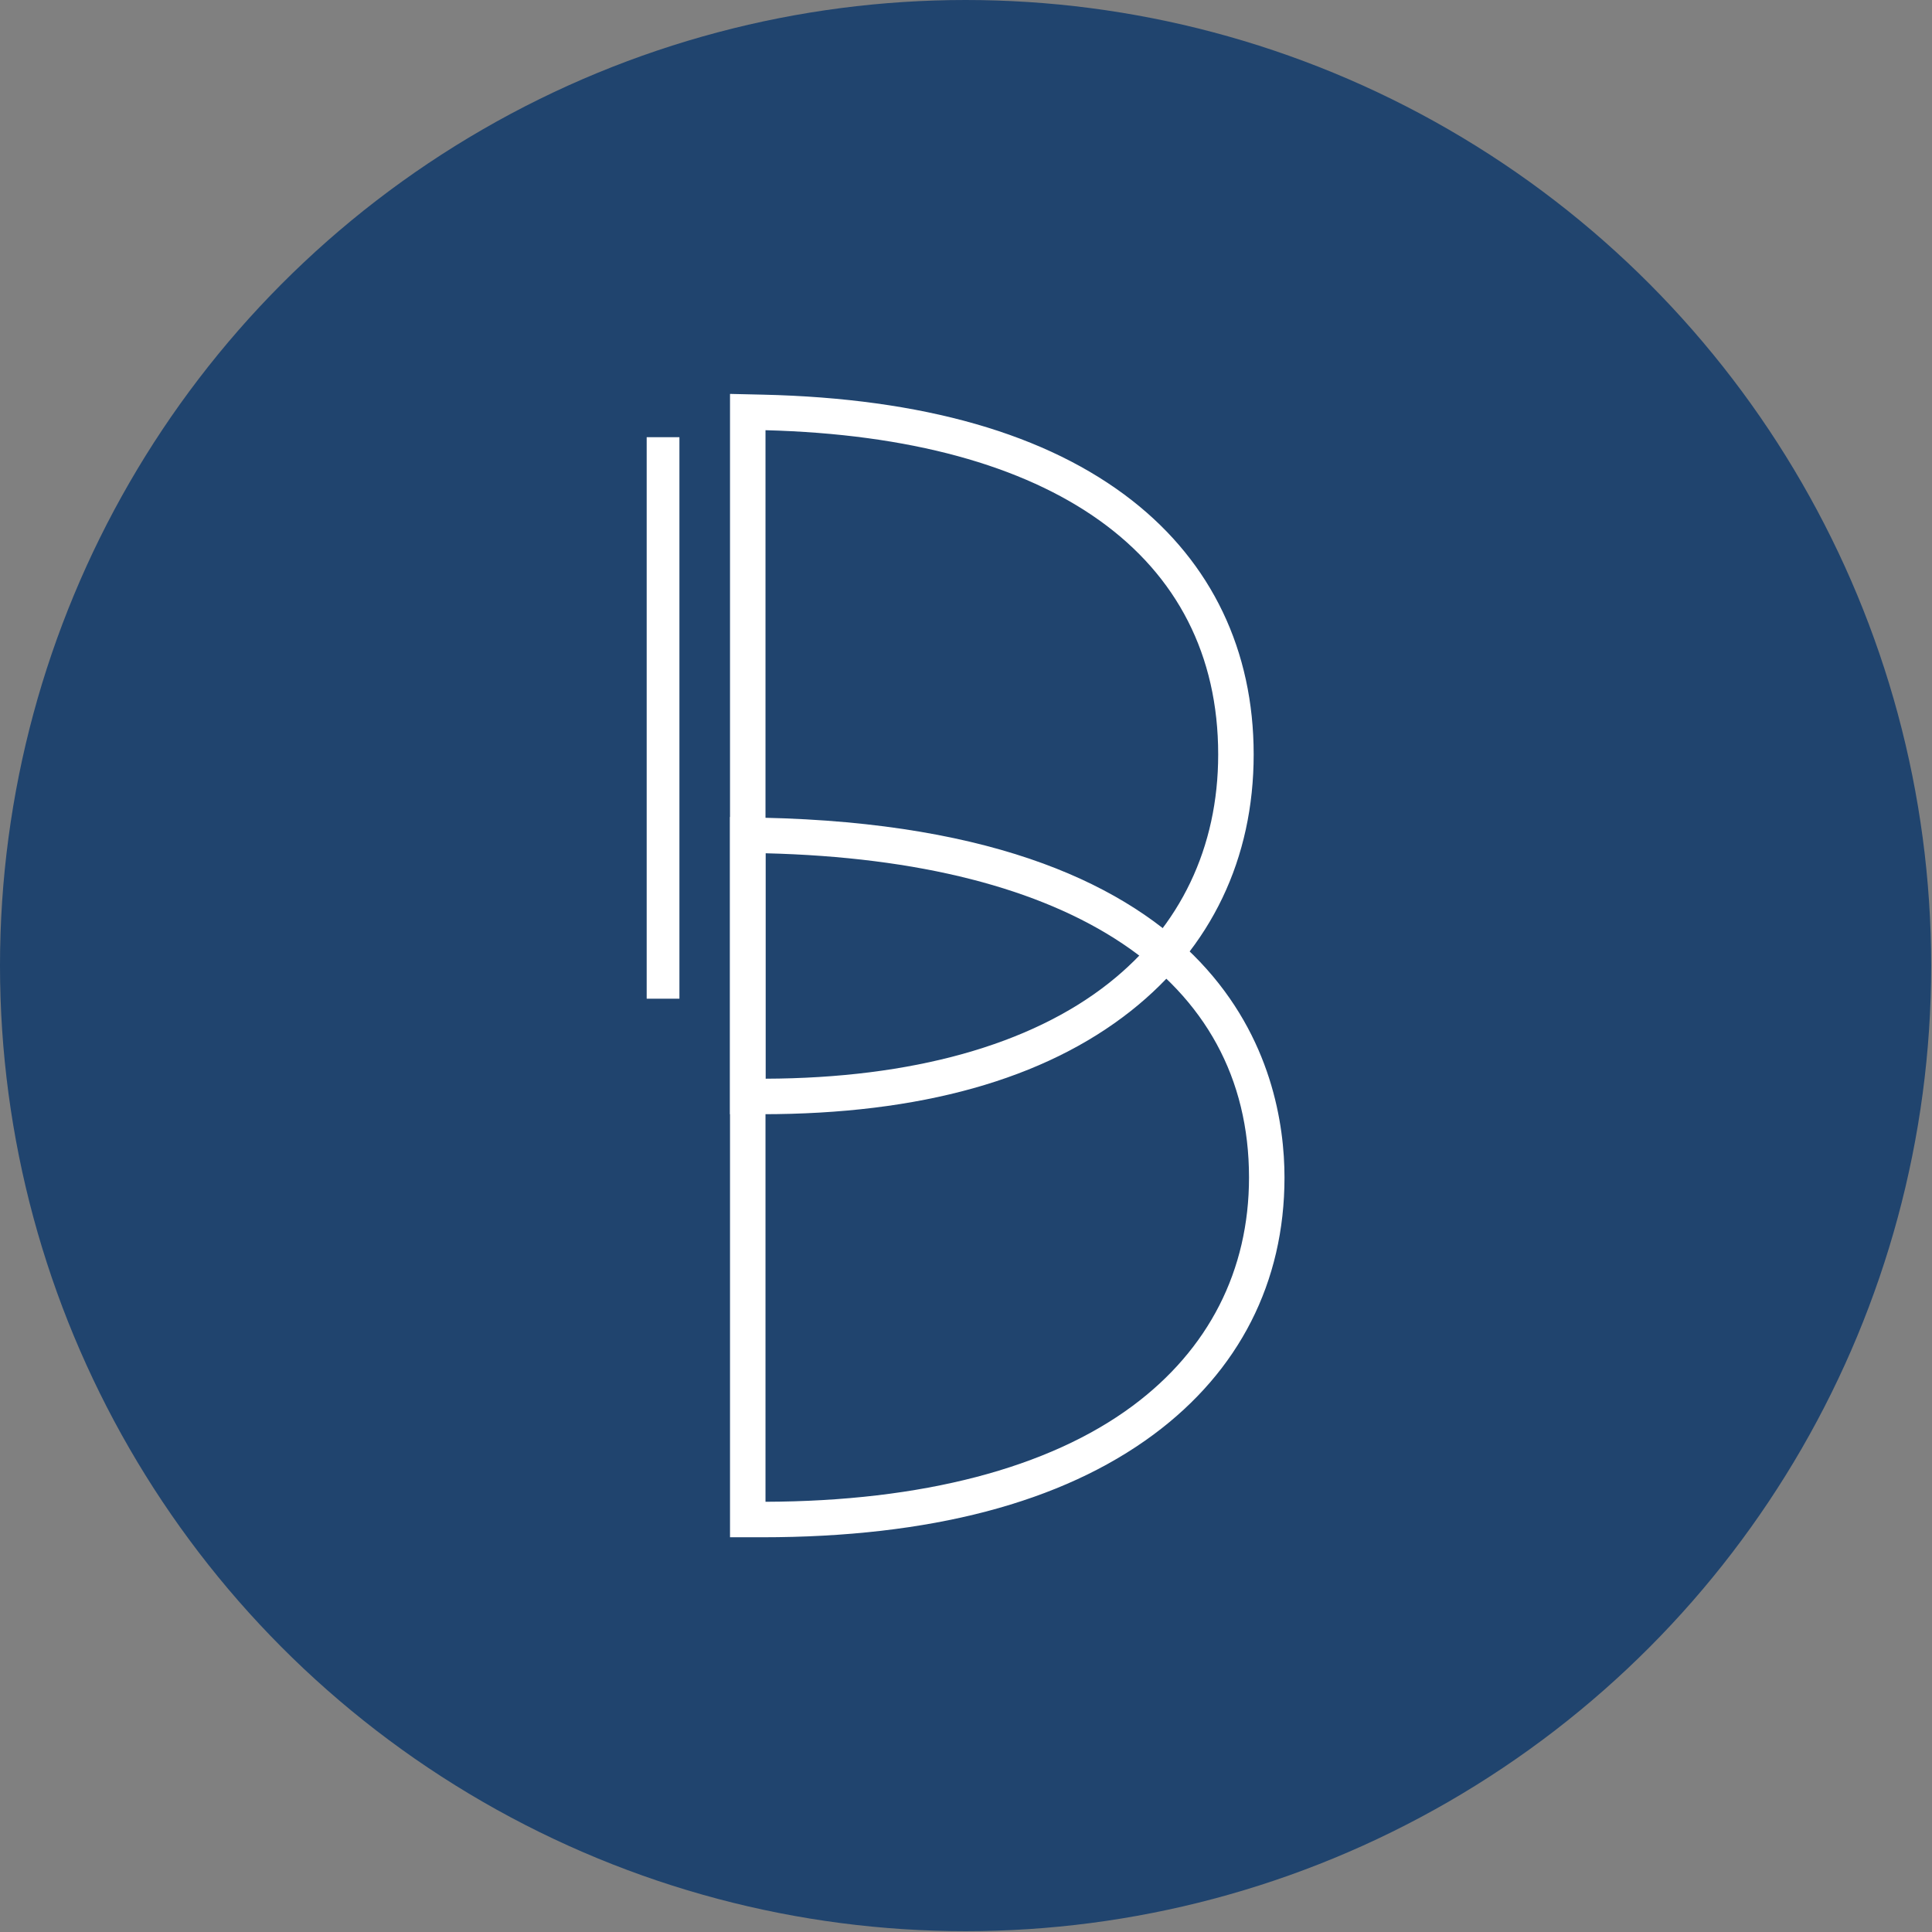
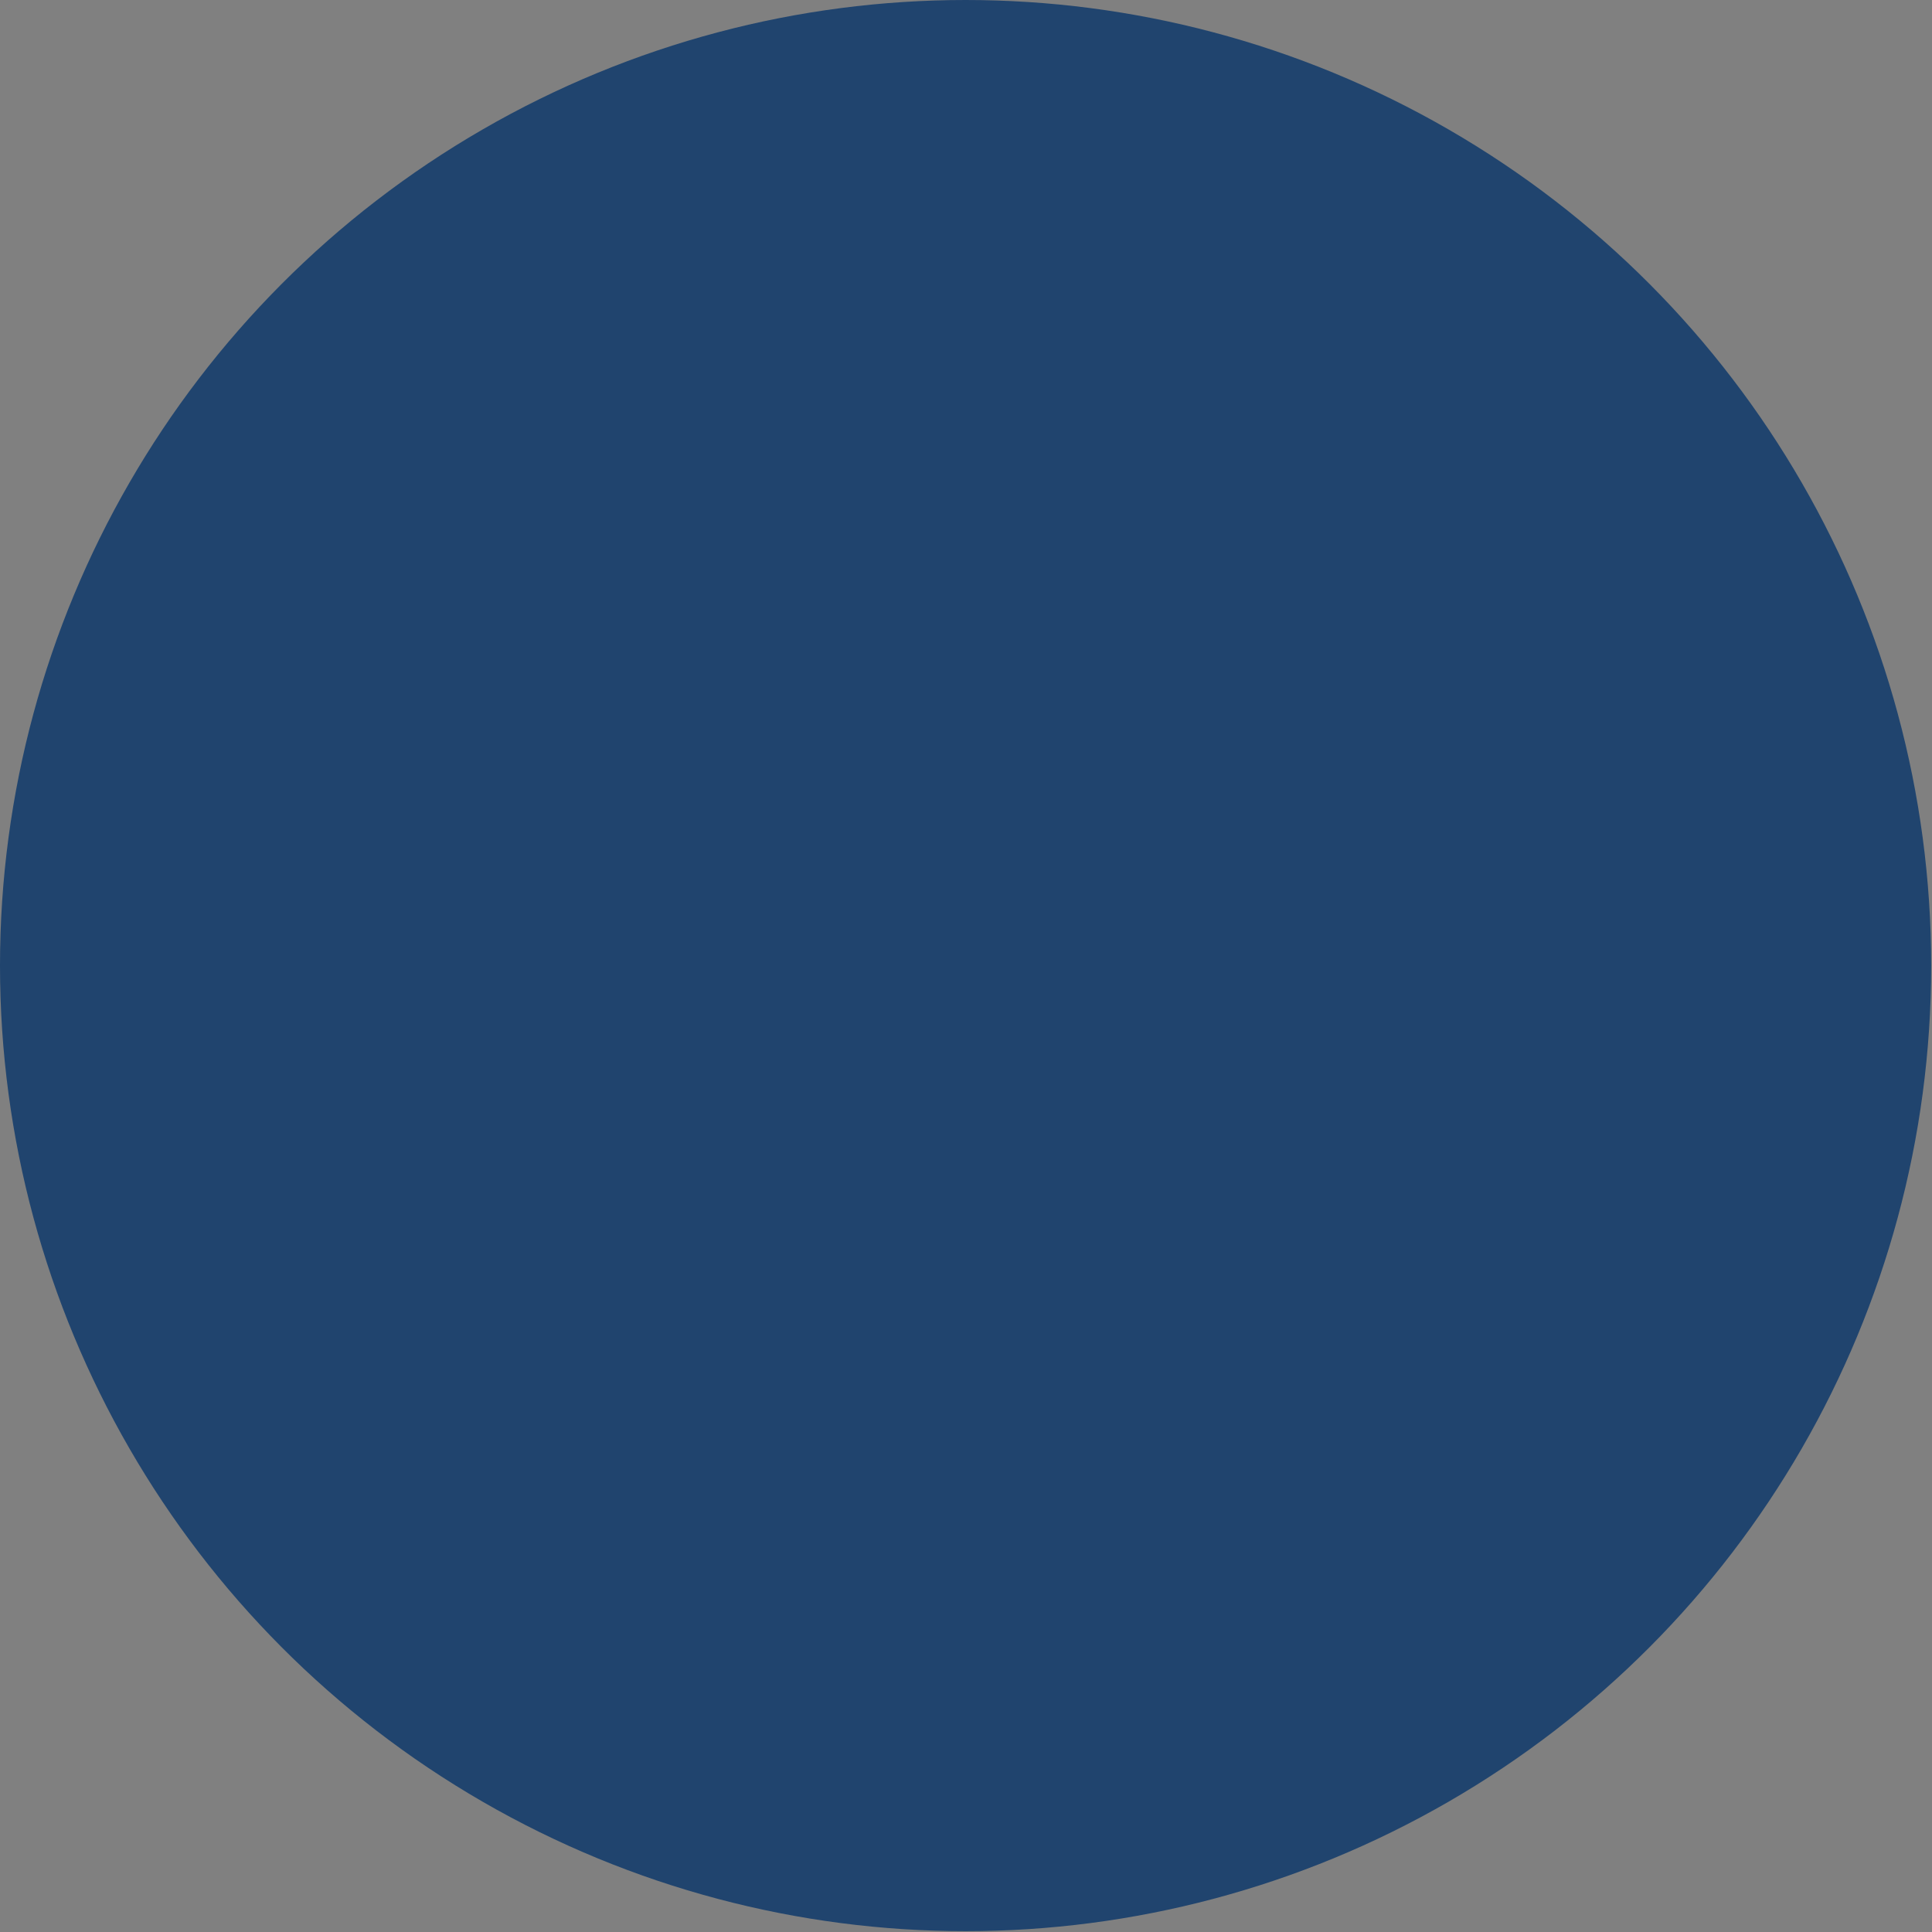
<svg xmlns="http://www.w3.org/2000/svg" width="625" height="625" viewBox="0 0 625 625" fill="none">
  <rect x="0" y="0" width="625" height="625" fill="#808080" stroke="none" />
  <ellipse cx="312.367" cy="312.366" rx="312.367" ry="312.366" transform="matrix(1 0 0 -1 0 624.732)" fill="#20446E" />
-   <path d="M219.793 323.079H209.201V141.432H219.793V323.079Z" fill="white" />
-   <path d="M247.638 485.823C298.185 485.666 339.211 474.964 366.34 454.85C391.011 436.562 404.054 410.995 404.054 380.915C404.054 316.627 347.063 278.436 247.637 276.032L247.638 485.823ZM236.159 497.306V264.304L246.725 264.528C399.084 267.78 415.532 347.006 415.532 380.917C415.532 414.777 400.886 443.532 373.176 464.074C343.432 486.126 300.814 497.306 246.505 497.306H236.159Z" fill="white" />
-   <path d="M247.637 348.962C294.943 348.794 333.343 338.1 358.739 318.011C381.859 299.721 394.082 274.147 394.082 244.054C394.082 179.785 340.722 141.597 247.638 139.172L247.637 348.962ZM236.159 360.446V127.428L246.741 127.668C298.557 128.846 338.779 140.382 366.295 161.956C391.984 182.092 405.562 210.481 405.562 244.055C405.562 277.783 391.834 306.47 365.862 327.015C337.821 349.199 297.662 360.446 246.503 360.446H236.159Z" fill="white" />
</svg>